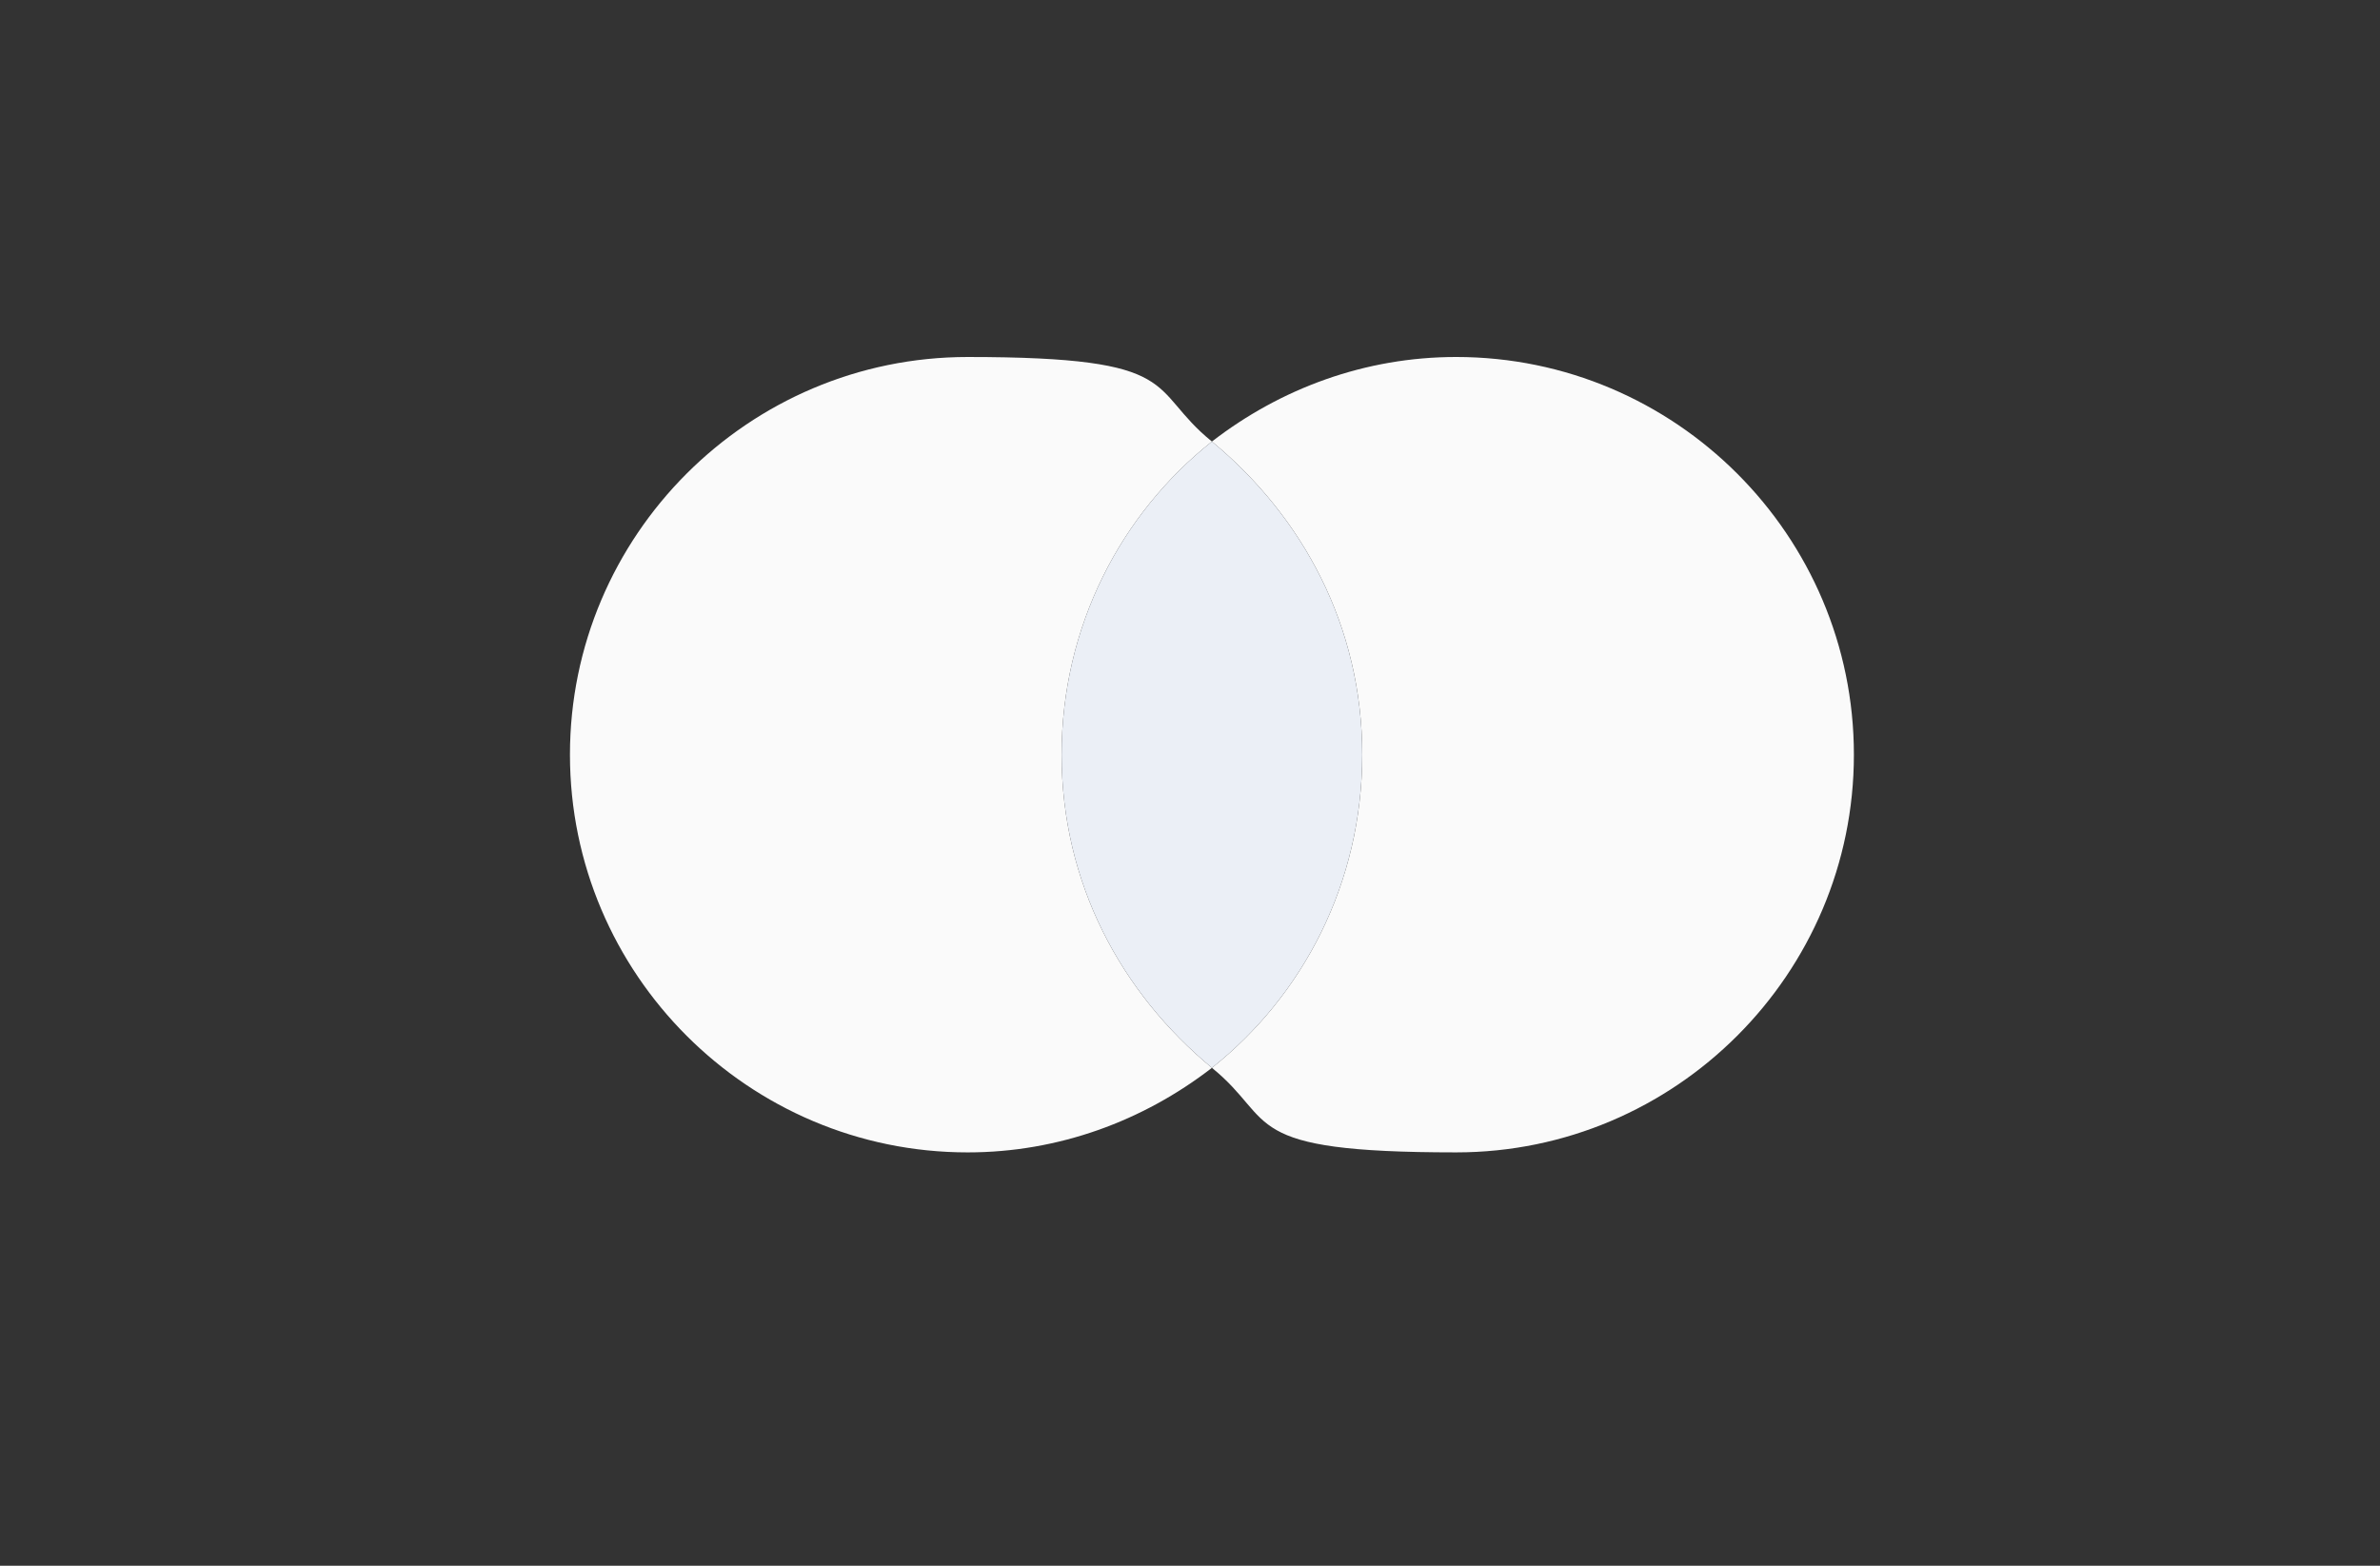
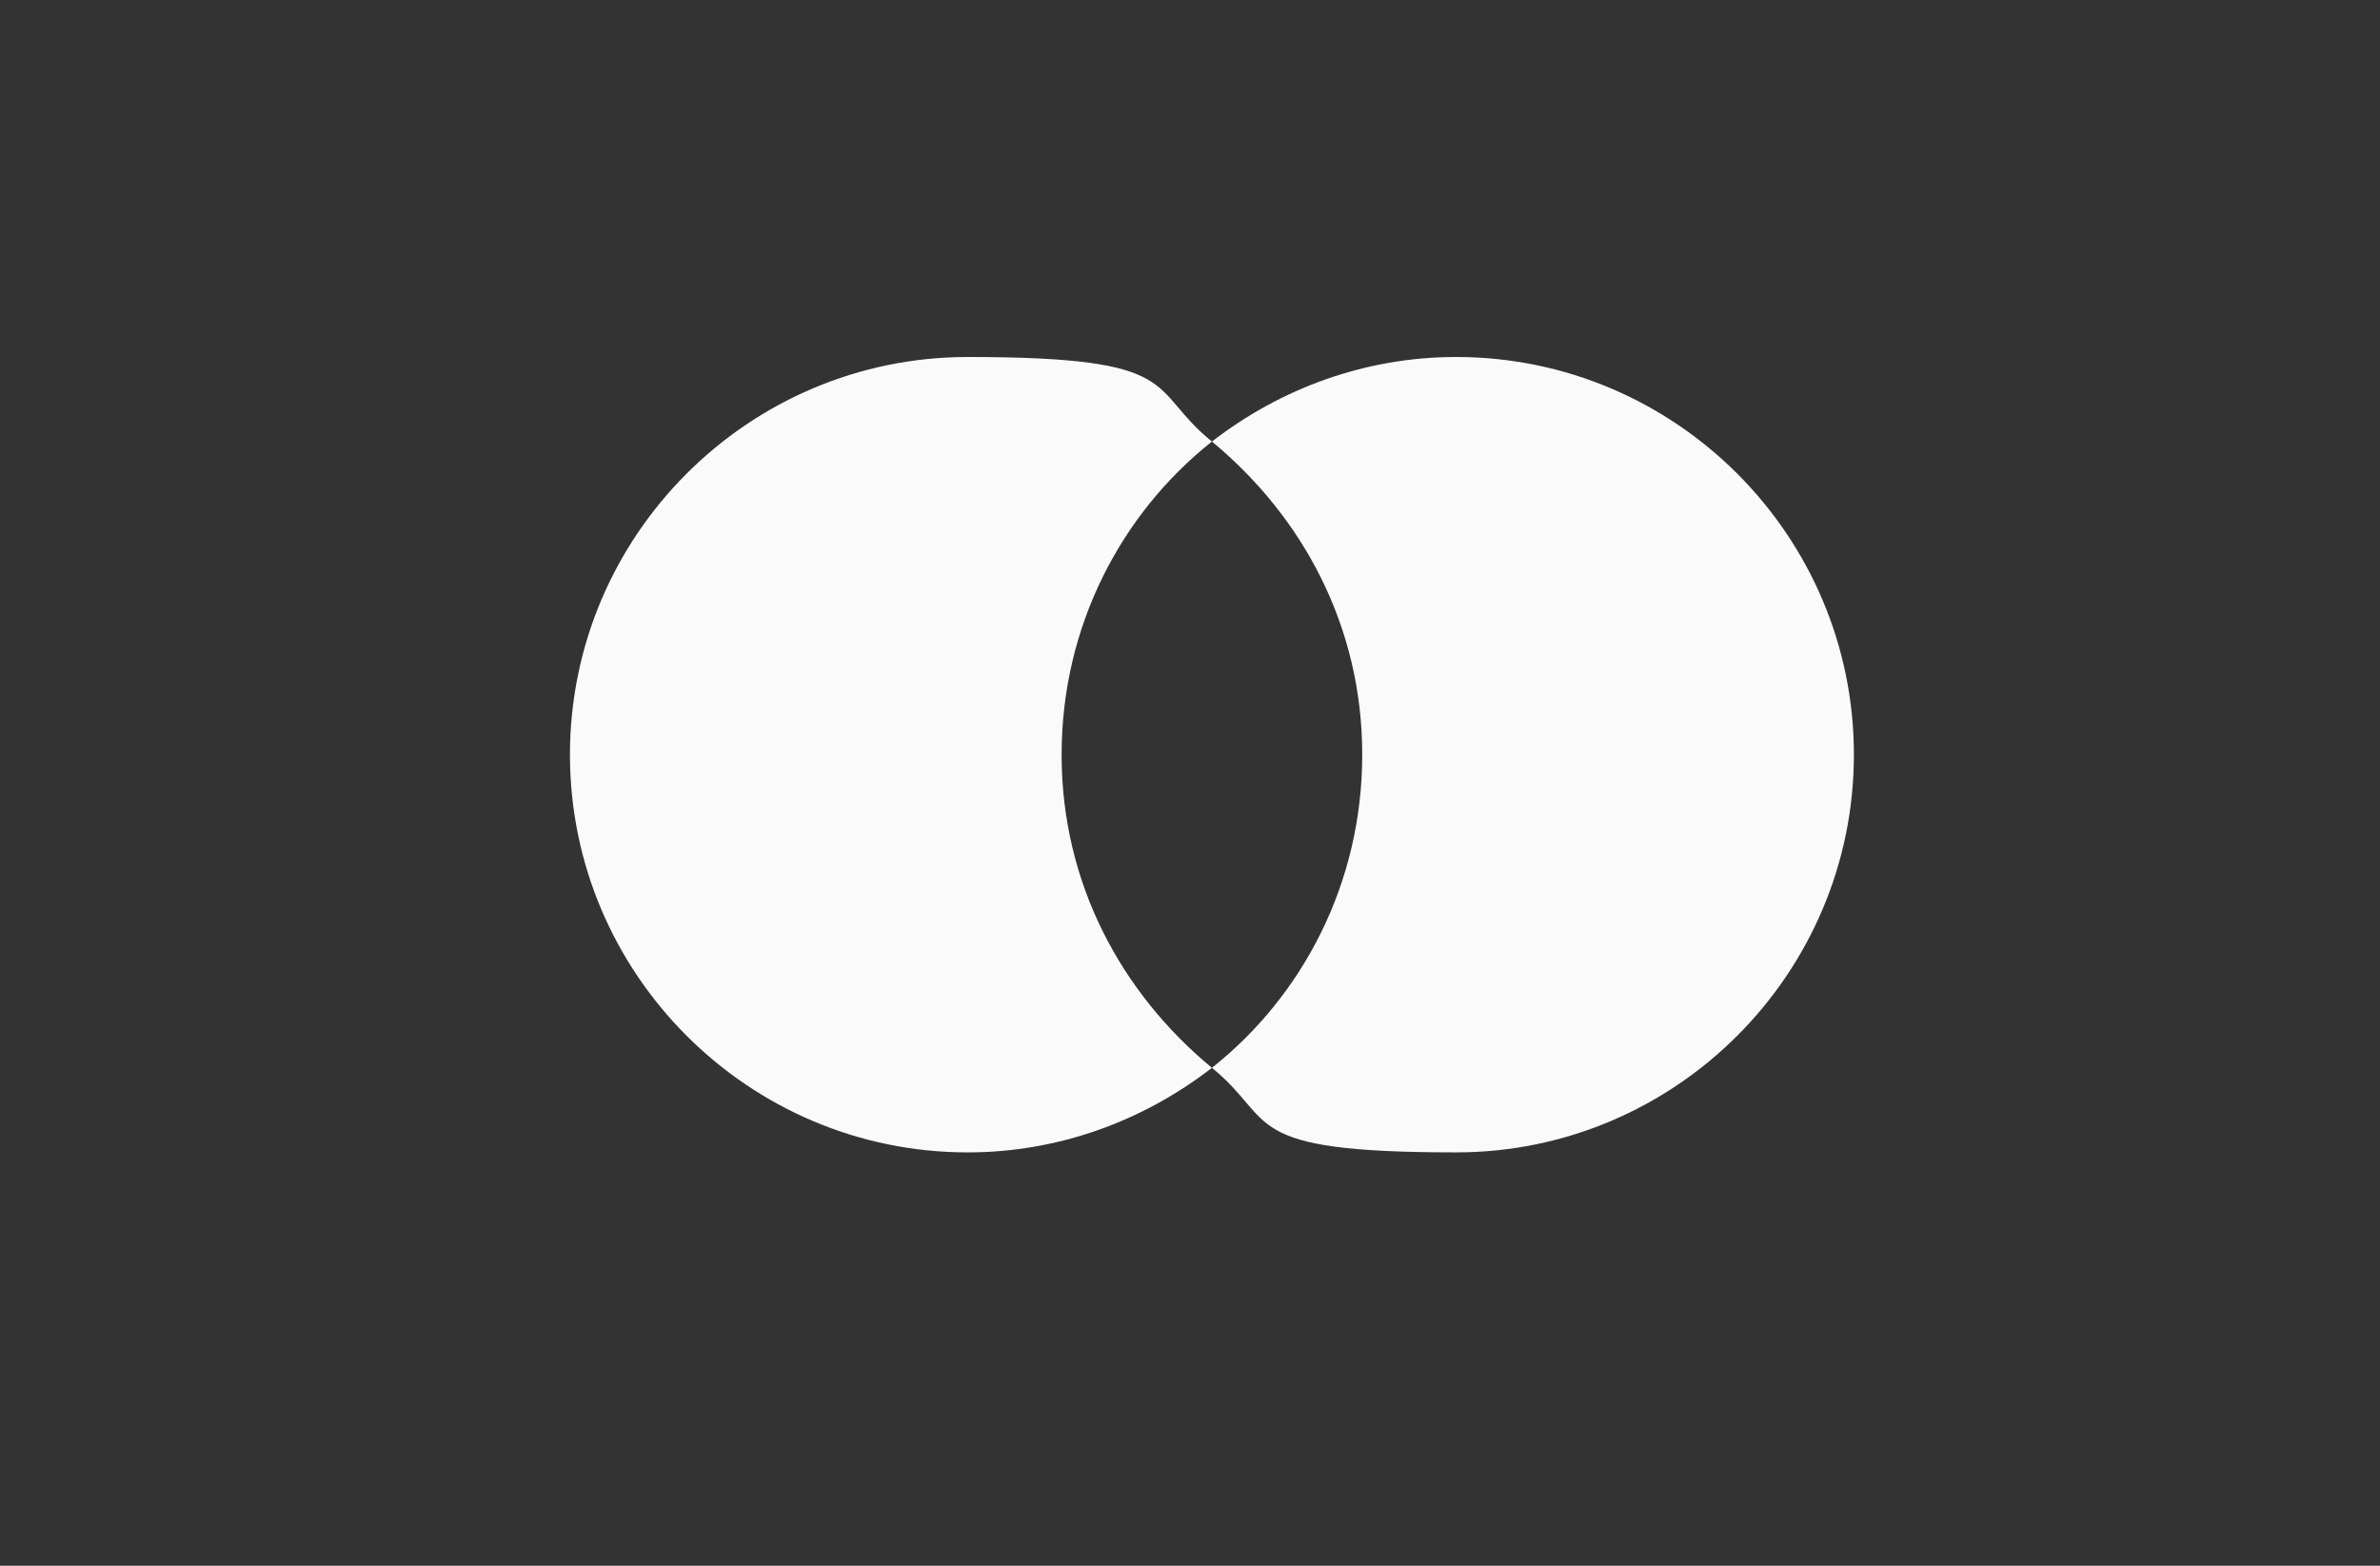
<svg xmlns="http://www.w3.org/2000/svg" id="Layer_1" viewBox="0 0 76 50">
  <rect x="0" y="0" width="76" height="50" fill="#333333" stroke="none" />
  <defs>
    <style>
      .st0 {
        fill: #ebeff6;
      }

      .st1 {
        fill: #fafafa;
        fill-rule: evenodd;
      }
    </style>
  </defs>
  <path class="st1" d="M38.7,34.1c2.9-2.3,4.8-5.9,4.8-10s-1.9-7.6-4.8-10c2.2-1.7,4.9-2.7,7.8-2.7,7,0,12.7,5.7,12.7,12.7s-5.7,12.7-12.7,12.7-5.7-1-7.8-2.7ZM38.7,34.1c-2.2,1.7-4.9,2.7-7.8,2.7-7,0-12.7-5.7-12.7-12.7s5.7-12.7,12.7-12.7,5.7,1,7.8,2.7c-2.9,2.3-4.8,5.9-4.8,10s1.9,7.6,4.8,10Z" />
-   <path class="st0" d="M38.7,34.1c2.9-2.3,4.8-5.9,4.8-10s-1.9-7.6-4.8-10c-2.9,2.3-4.8,5.9-4.8,10s1.9,7.6,4.8,10Z" />
</svg>